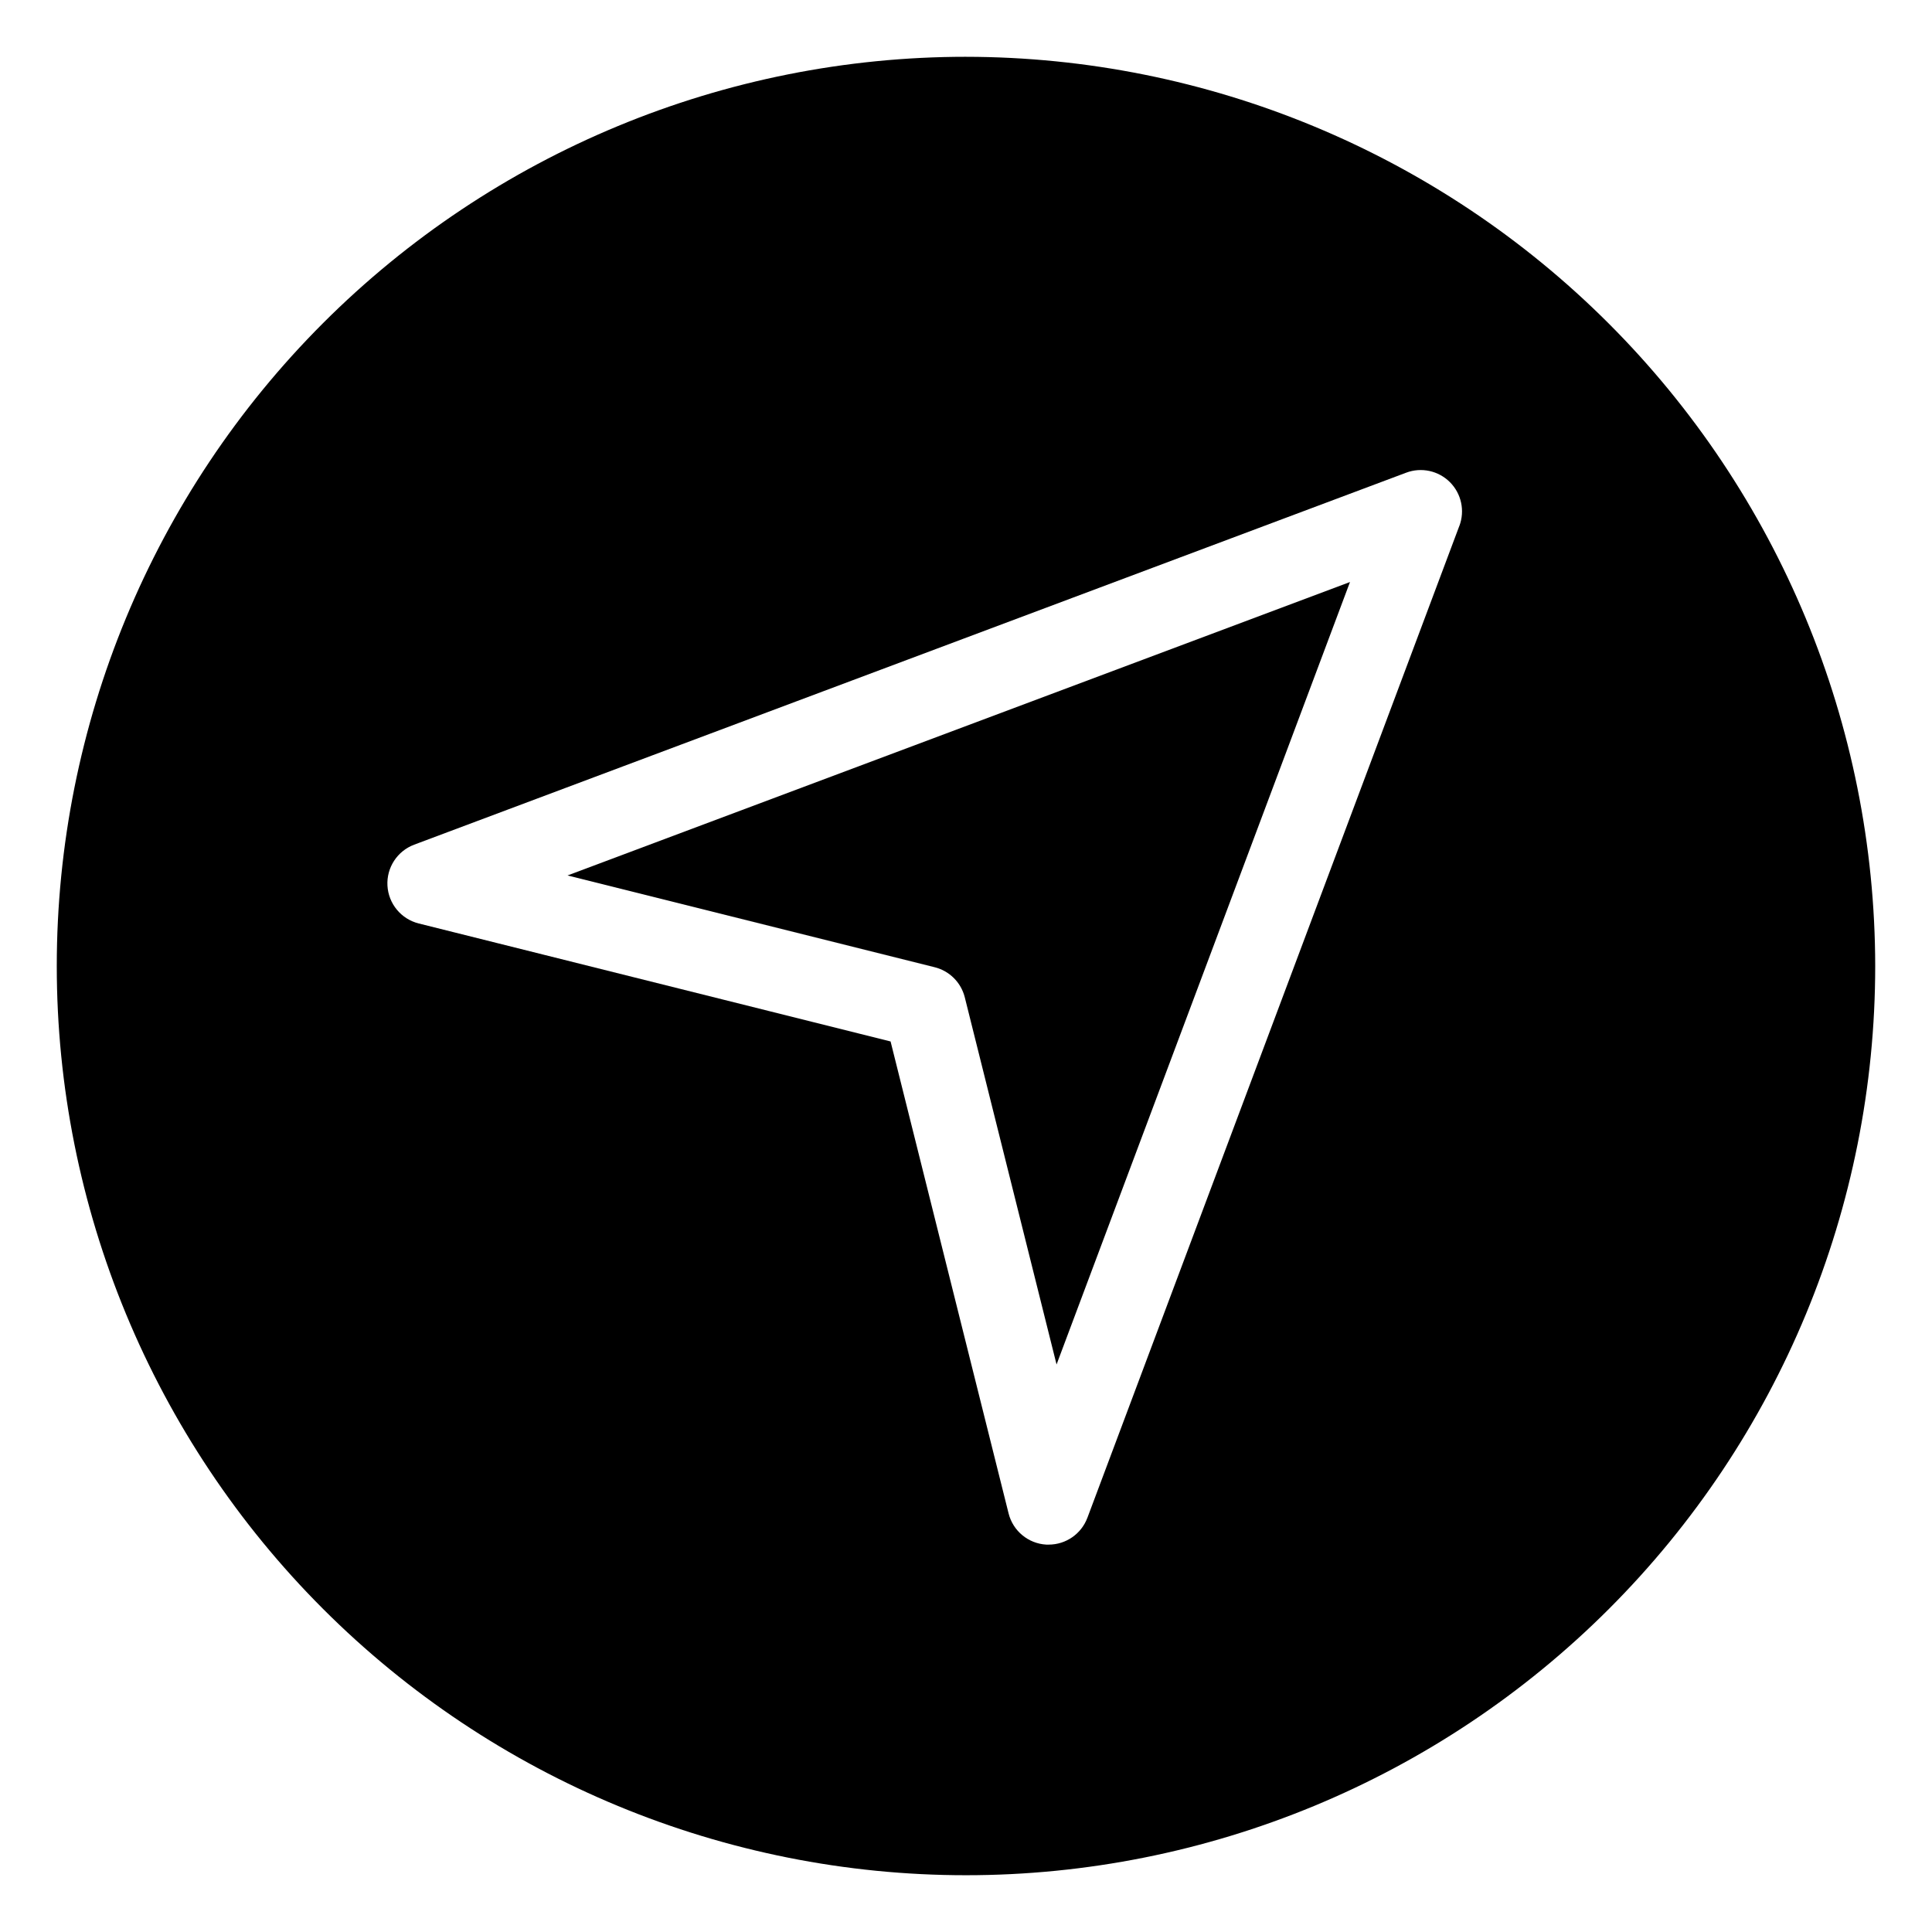
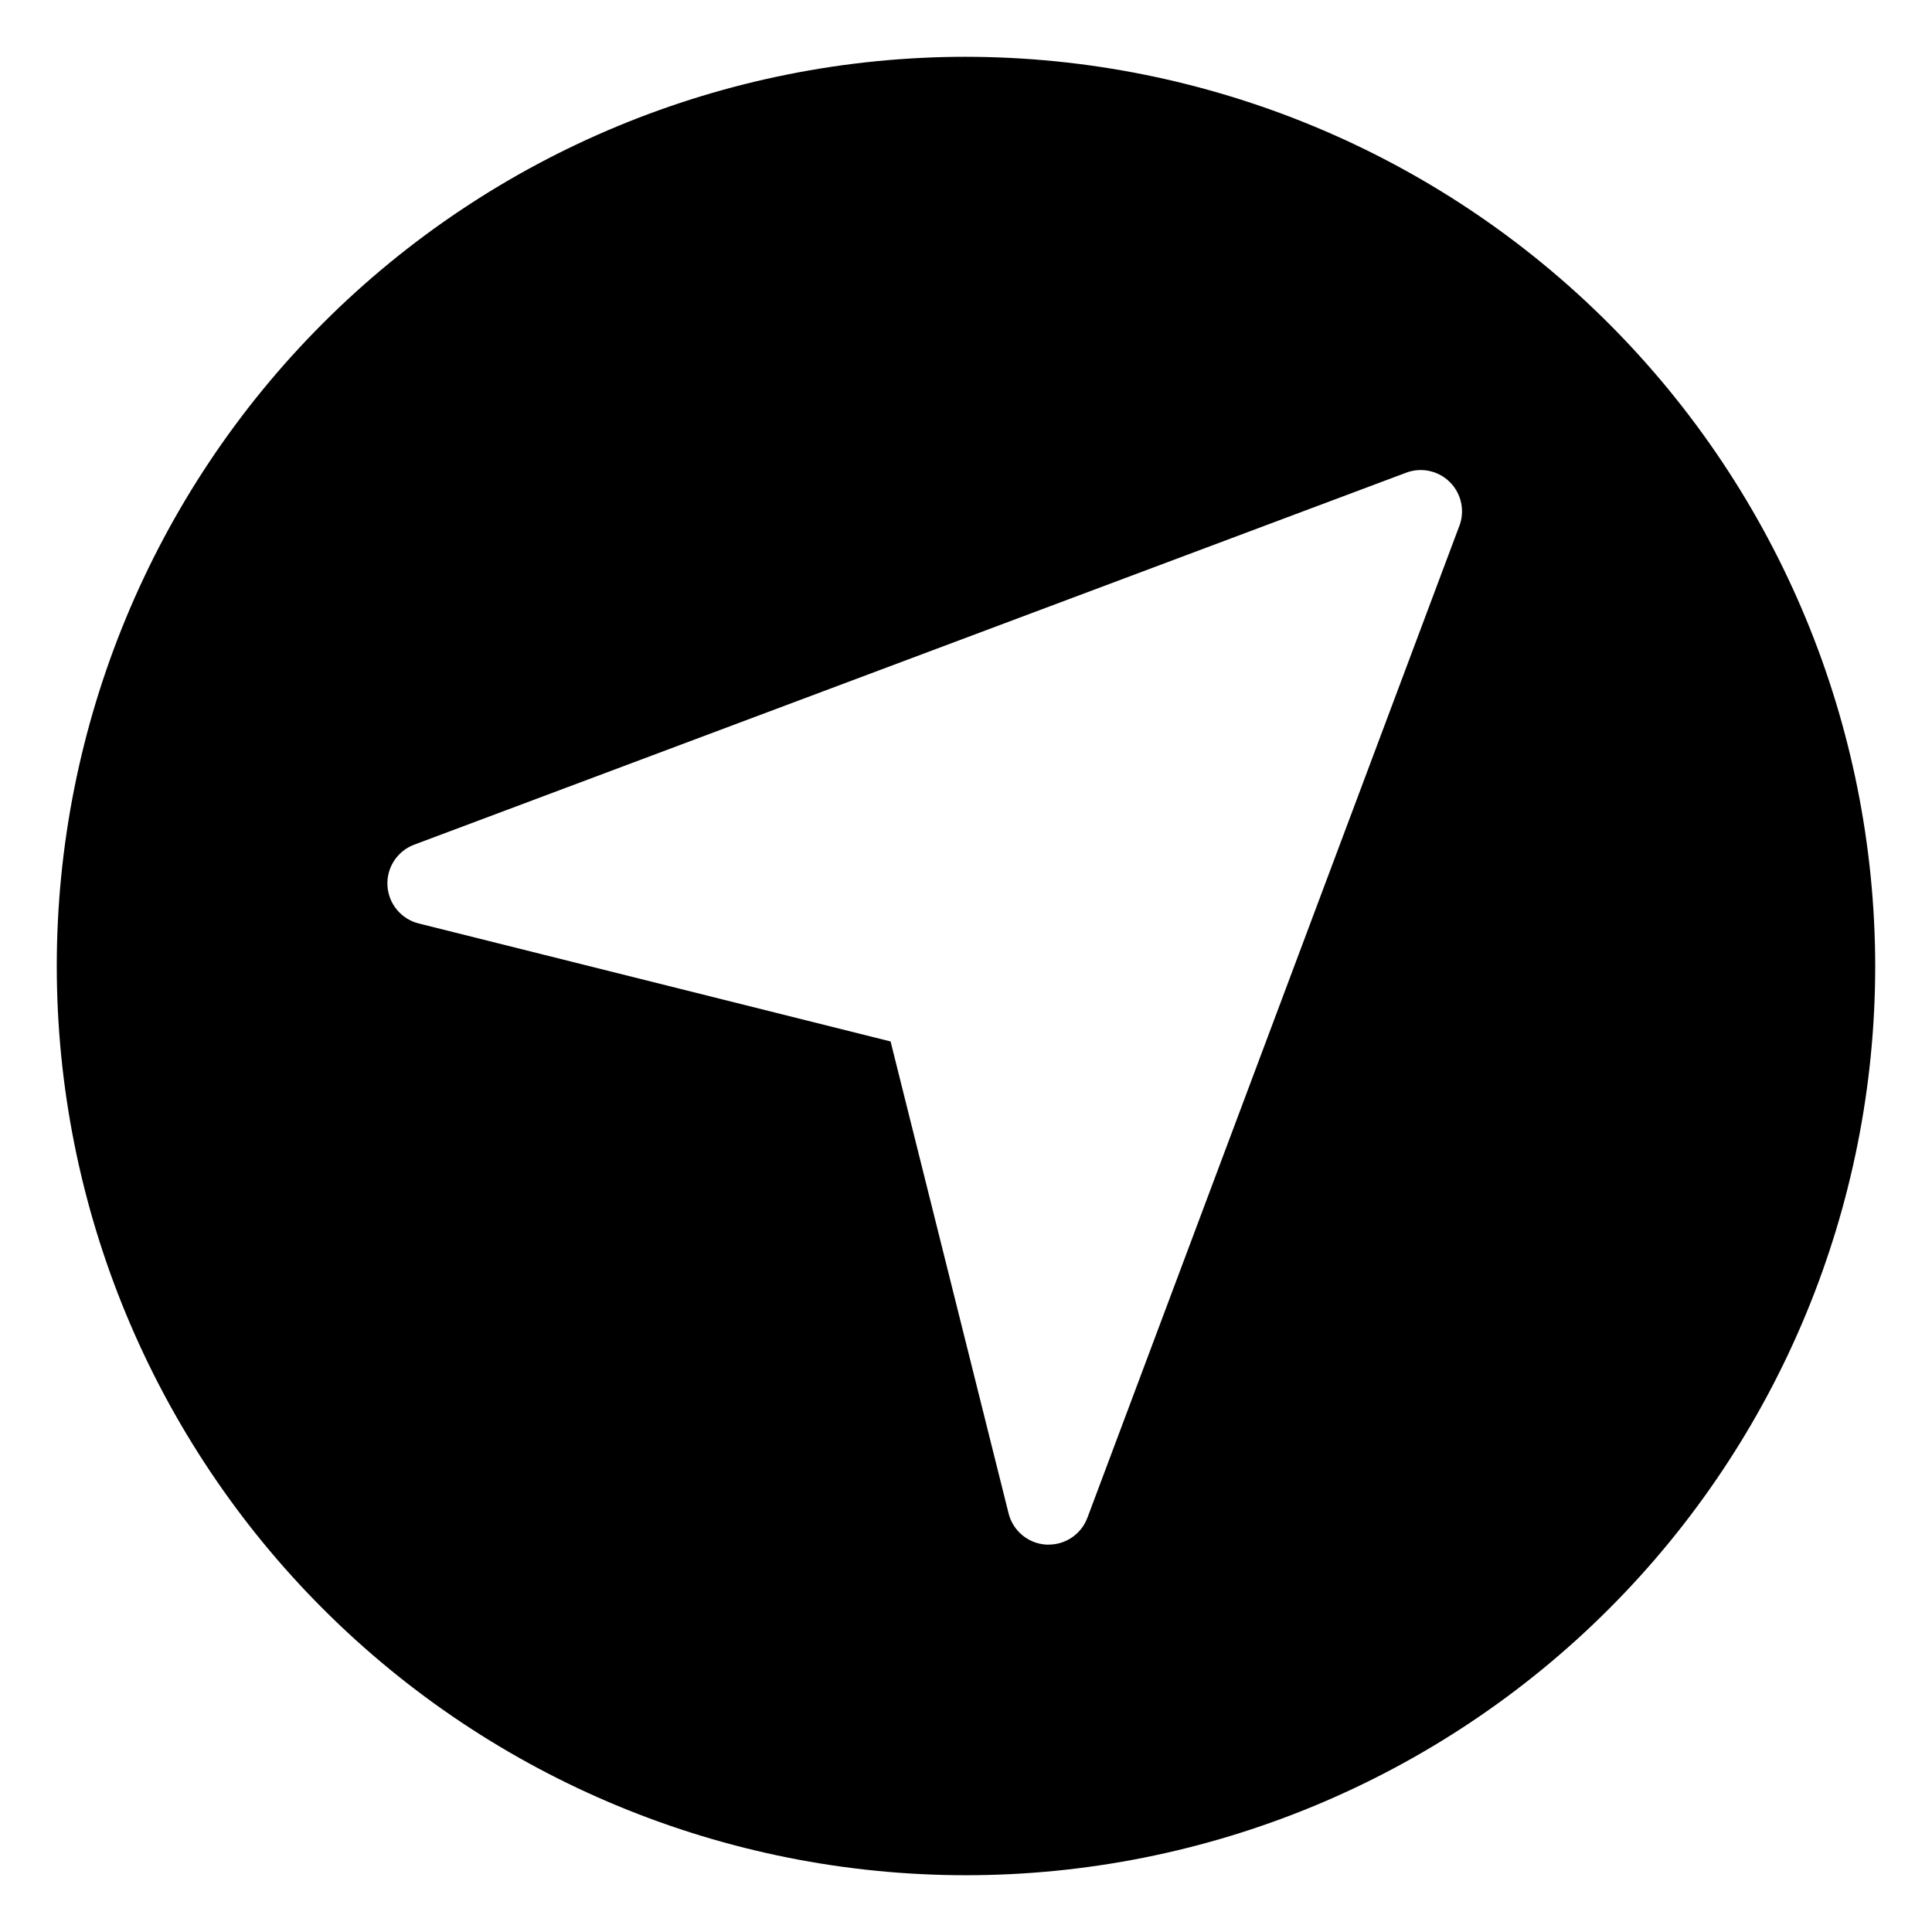
<svg xmlns="http://www.w3.org/2000/svg" fill="#000000" width="800px" height="800px" version="1.1" viewBox="144 144 512 512">
  <g>
-     <path d="m391.71 400.33c3.922 0.98 6.981 4.043 7.965 7.961l24.324 97.312 77.762-207.36-207.36 77.762z" />
    <path d="m400 159.05c-63.906 0-125.19 25.387-170.38 70.574s-70.574 106.47-70.574 170.38c0 63.902 25.387 125.19 70.574 170.38s106.47 70.57 170.38 70.57c63.902 0 125.19-25.383 170.38-70.57s70.57-106.48 70.57-170.38c-0.07-63.883-25.48-125.13-70.652-170.3s-106.42-70.582-170.3-70.652zm130.74 124.32-98.57 262.86h-0.004c-1.602 4.277-5.691 7.113-10.262 7.109h-0.625c-4.785-0.273-8.836-3.629-9.996-8.281l-31.27-125.06-125.05-31.27c-4.656-1.164-8.012-5.219-8.285-10.008-0.27-4.789 2.606-9.199 7.102-10.879l262.86-98.57c4.023-1.516 8.562-0.535 11.602 2.504 3.039 3.039 4.019 7.578 2.508 11.602z" />
  </g>
</svg>